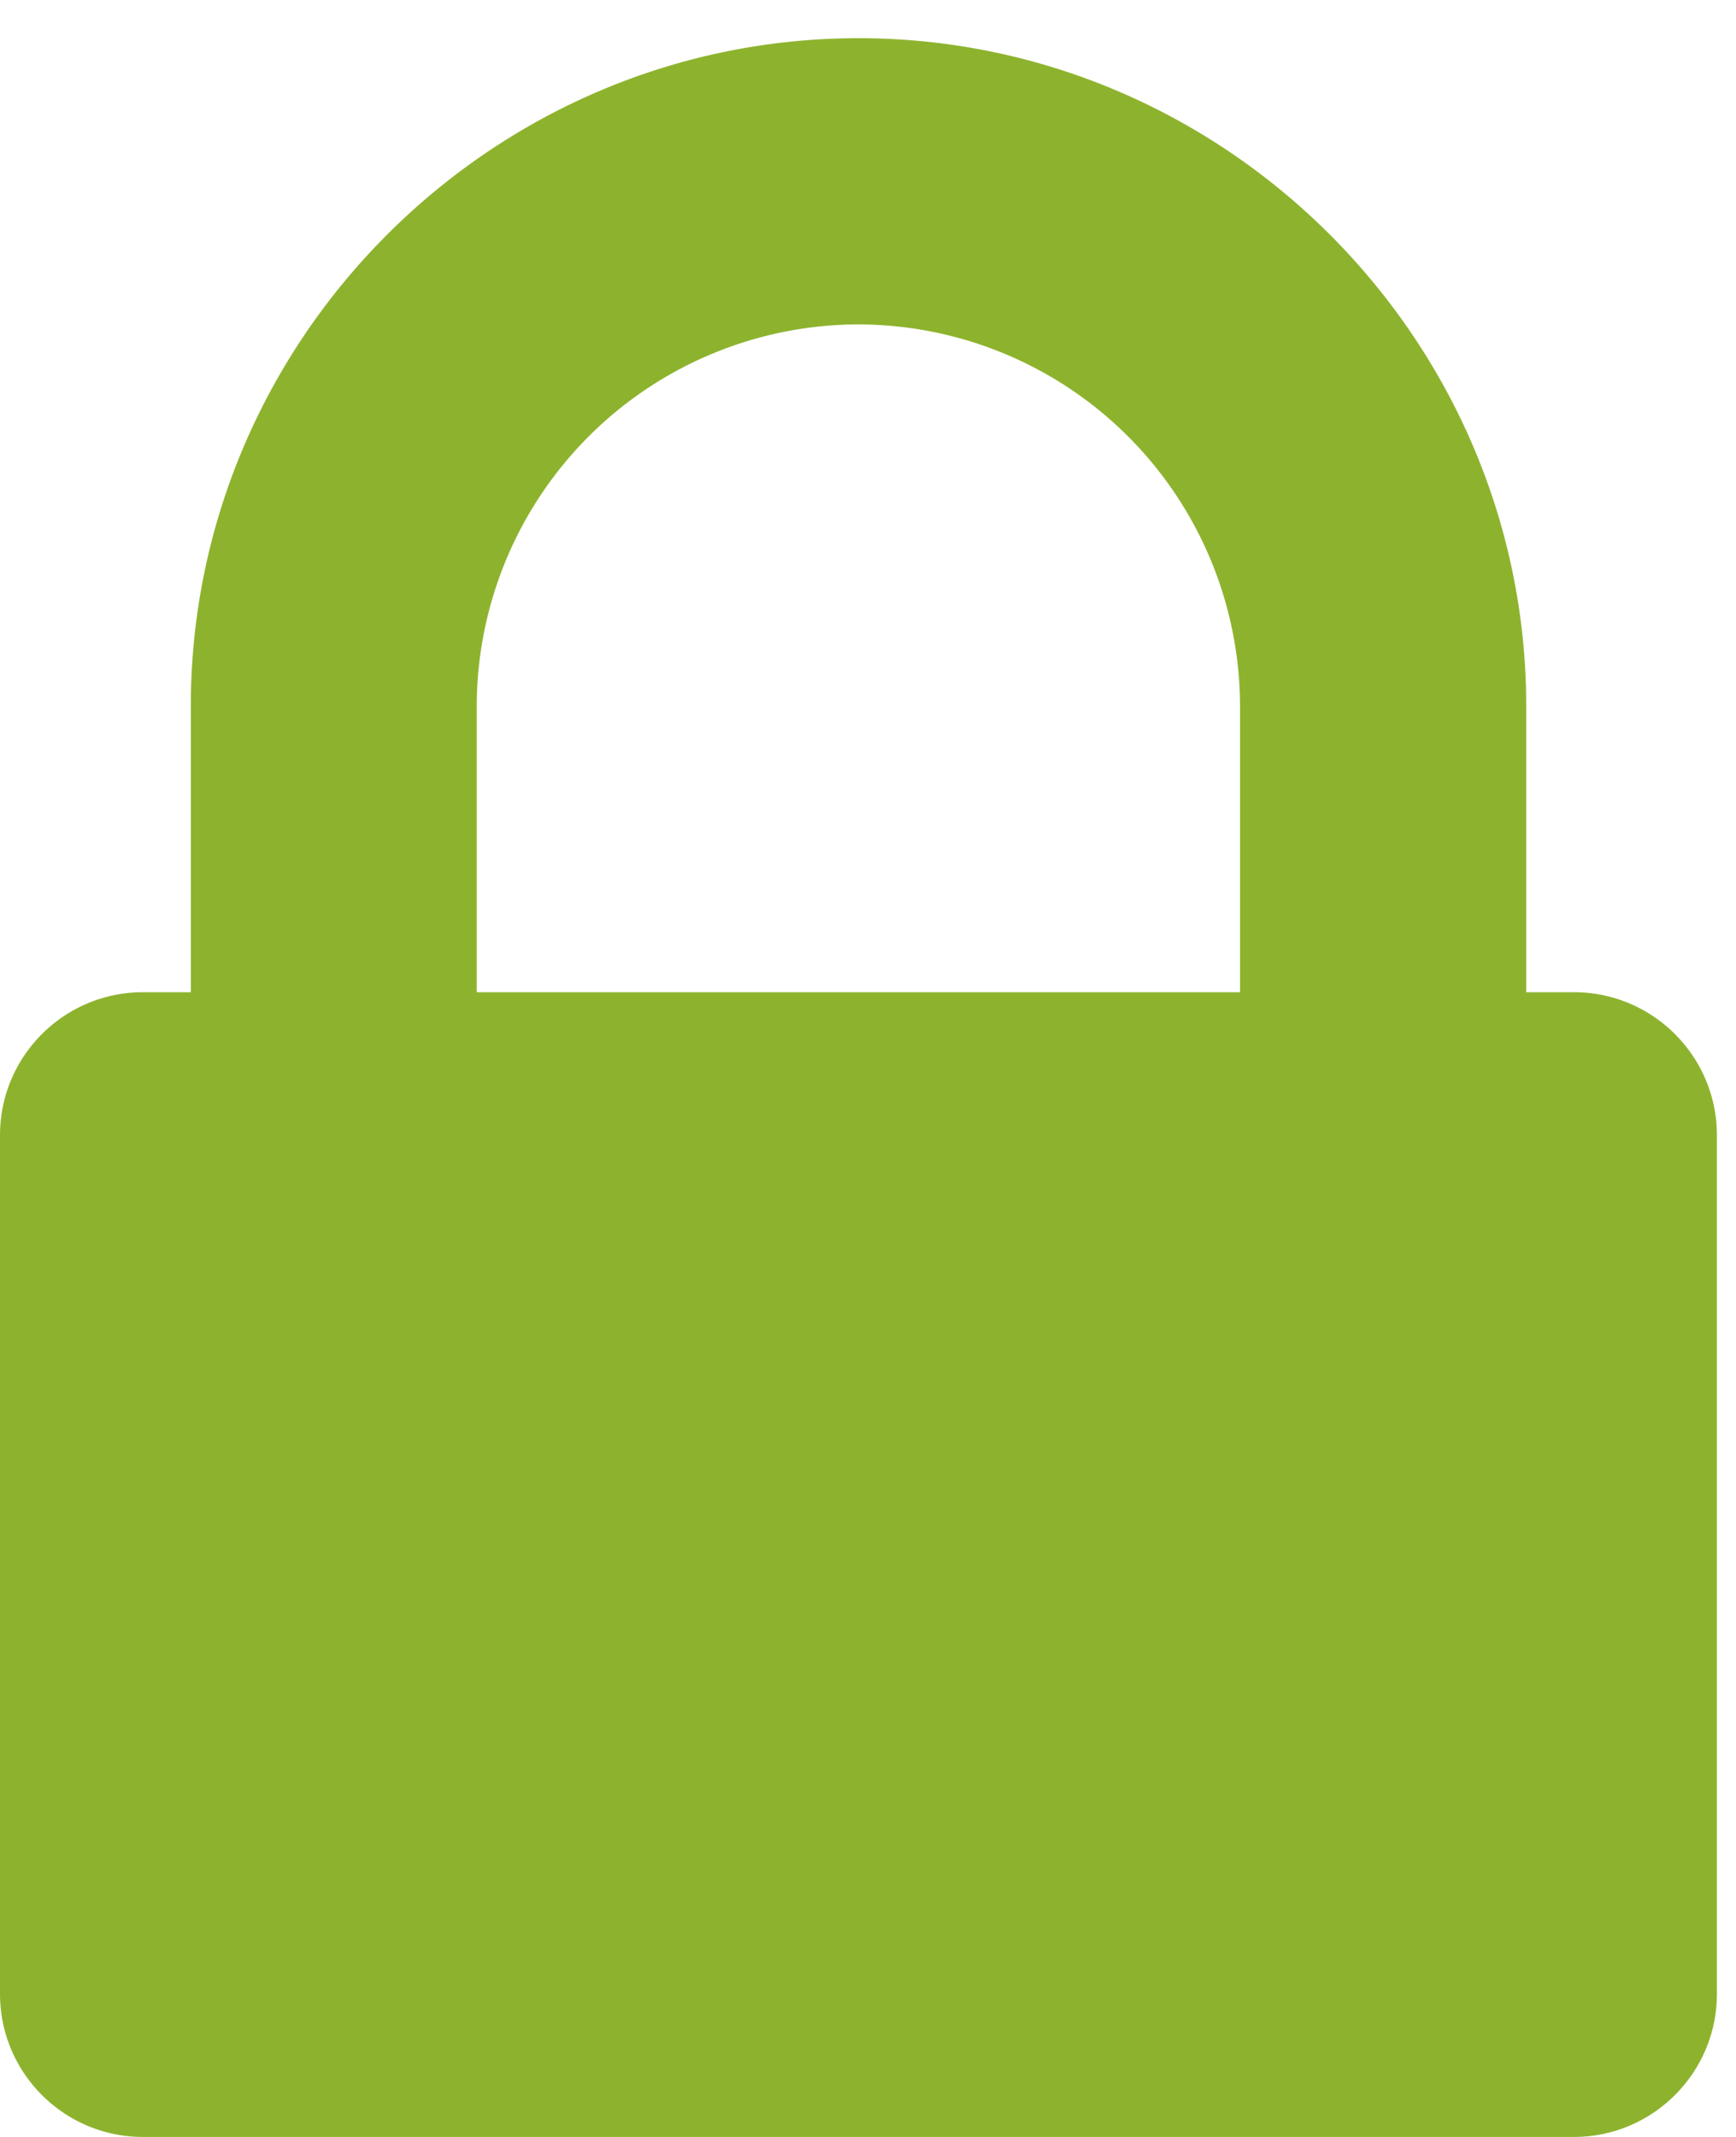
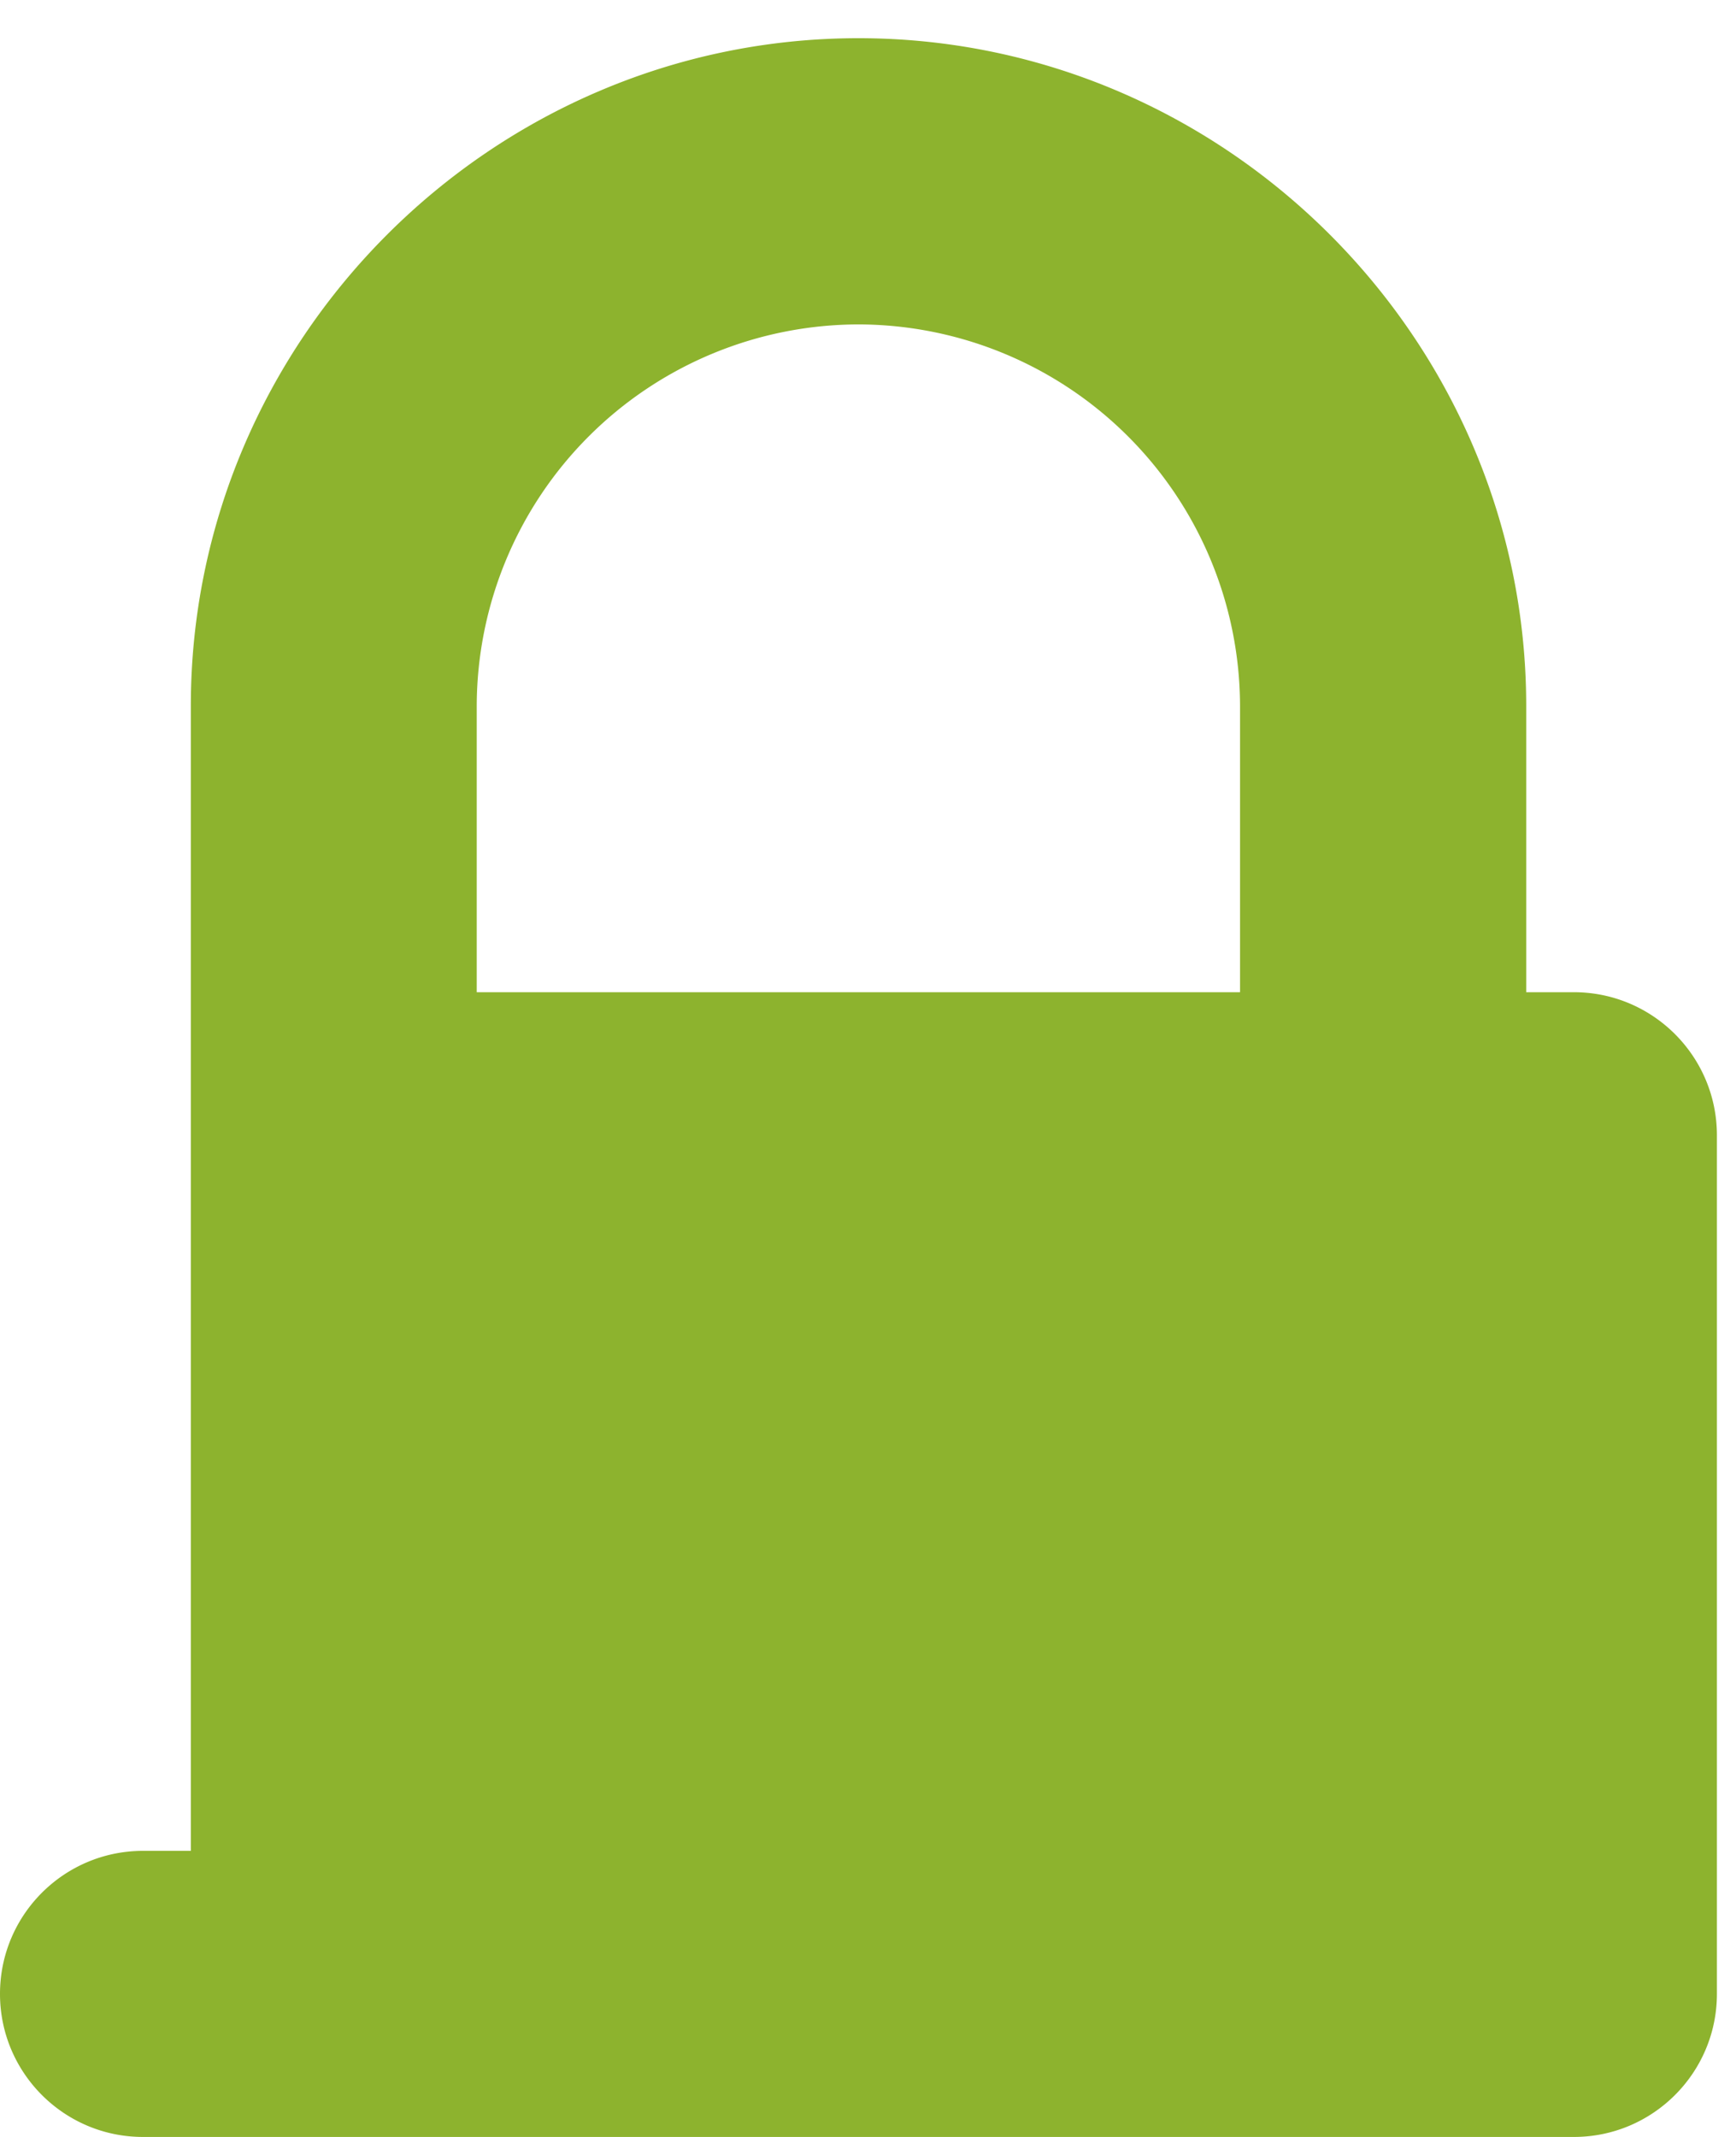
<svg xmlns="http://www.w3.org/2000/svg" width="13" height="16" viewBox="0 0 13 16">
  <title></title>
-   <path d="M3.571 7.429h5.715V5.286a2.863 2.863 0 0 0-2.857-2.857A2.863 2.863 0 0 0 3.57 5.286v2.143zM12.857 8.5v6.429c0 .591-.48 1.071-1.071 1.071H1.07C.48 16 0 15.52 0 14.929V8.5c0-.592.48-1.071 1.071-1.071h.358V5.286c0-2.746 2.254-5 5-5 2.745 0 5 2.254 5 5v2.143h.357c.591 0 1.071.48 1.071 1.071z" fill="#8DB32E" fill-rule="evenodd" />
+   <path d="M3.571 7.429h5.715V5.286a2.863 2.863 0 0 0-2.857-2.857A2.863 2.863 0 0 0 3.57 5.286v2.143zM12.857 8.5v6.429c0 .591-.48 1.071-1.071 1.071H1.07C.48 16 0 15.52 0 14.929c0-.592.48-1.071 1.071-1.071h.358V5.286c0-2.746 2.254-5 5-5 2.745 0 5 2.254 5 5v2.143h.357c.591 0 1.071.48 1.071 1.071z" fill="#8DB32E" fill-rule="evenodd" />
</svg>